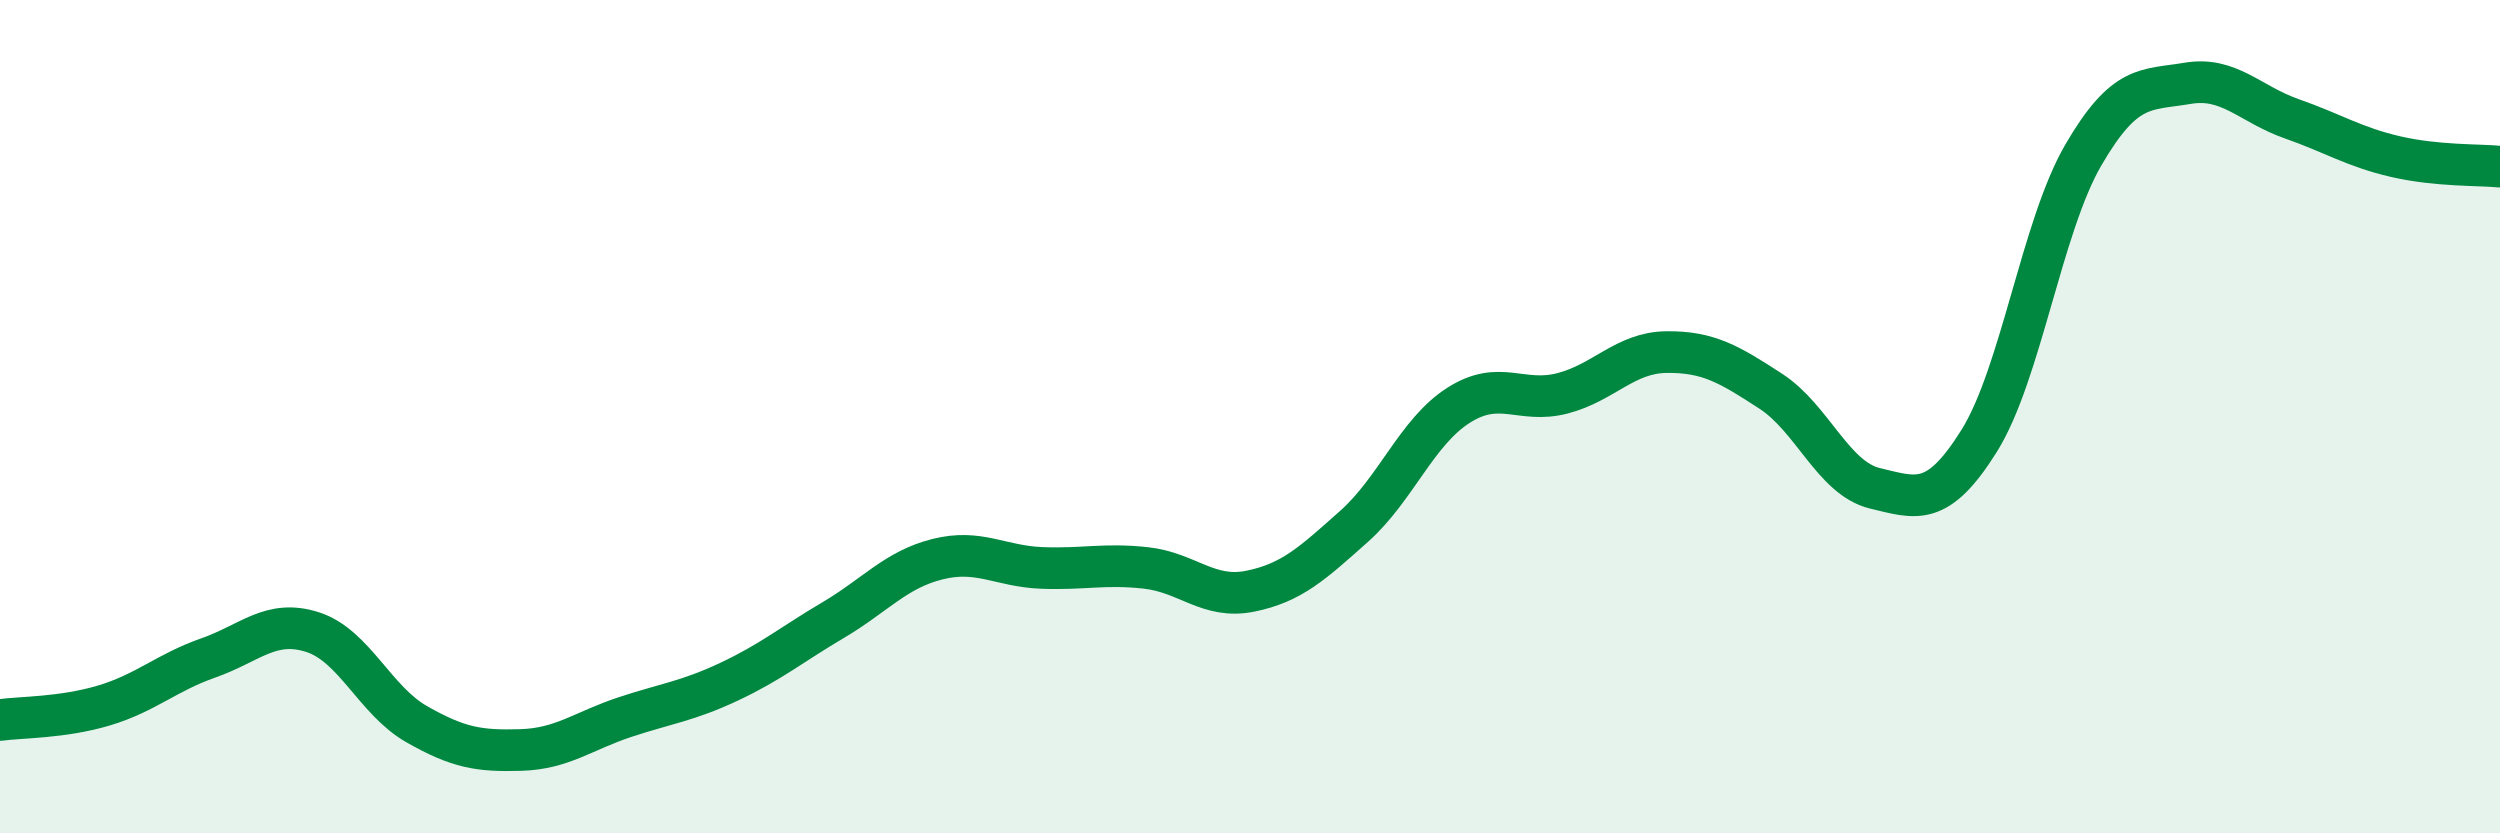
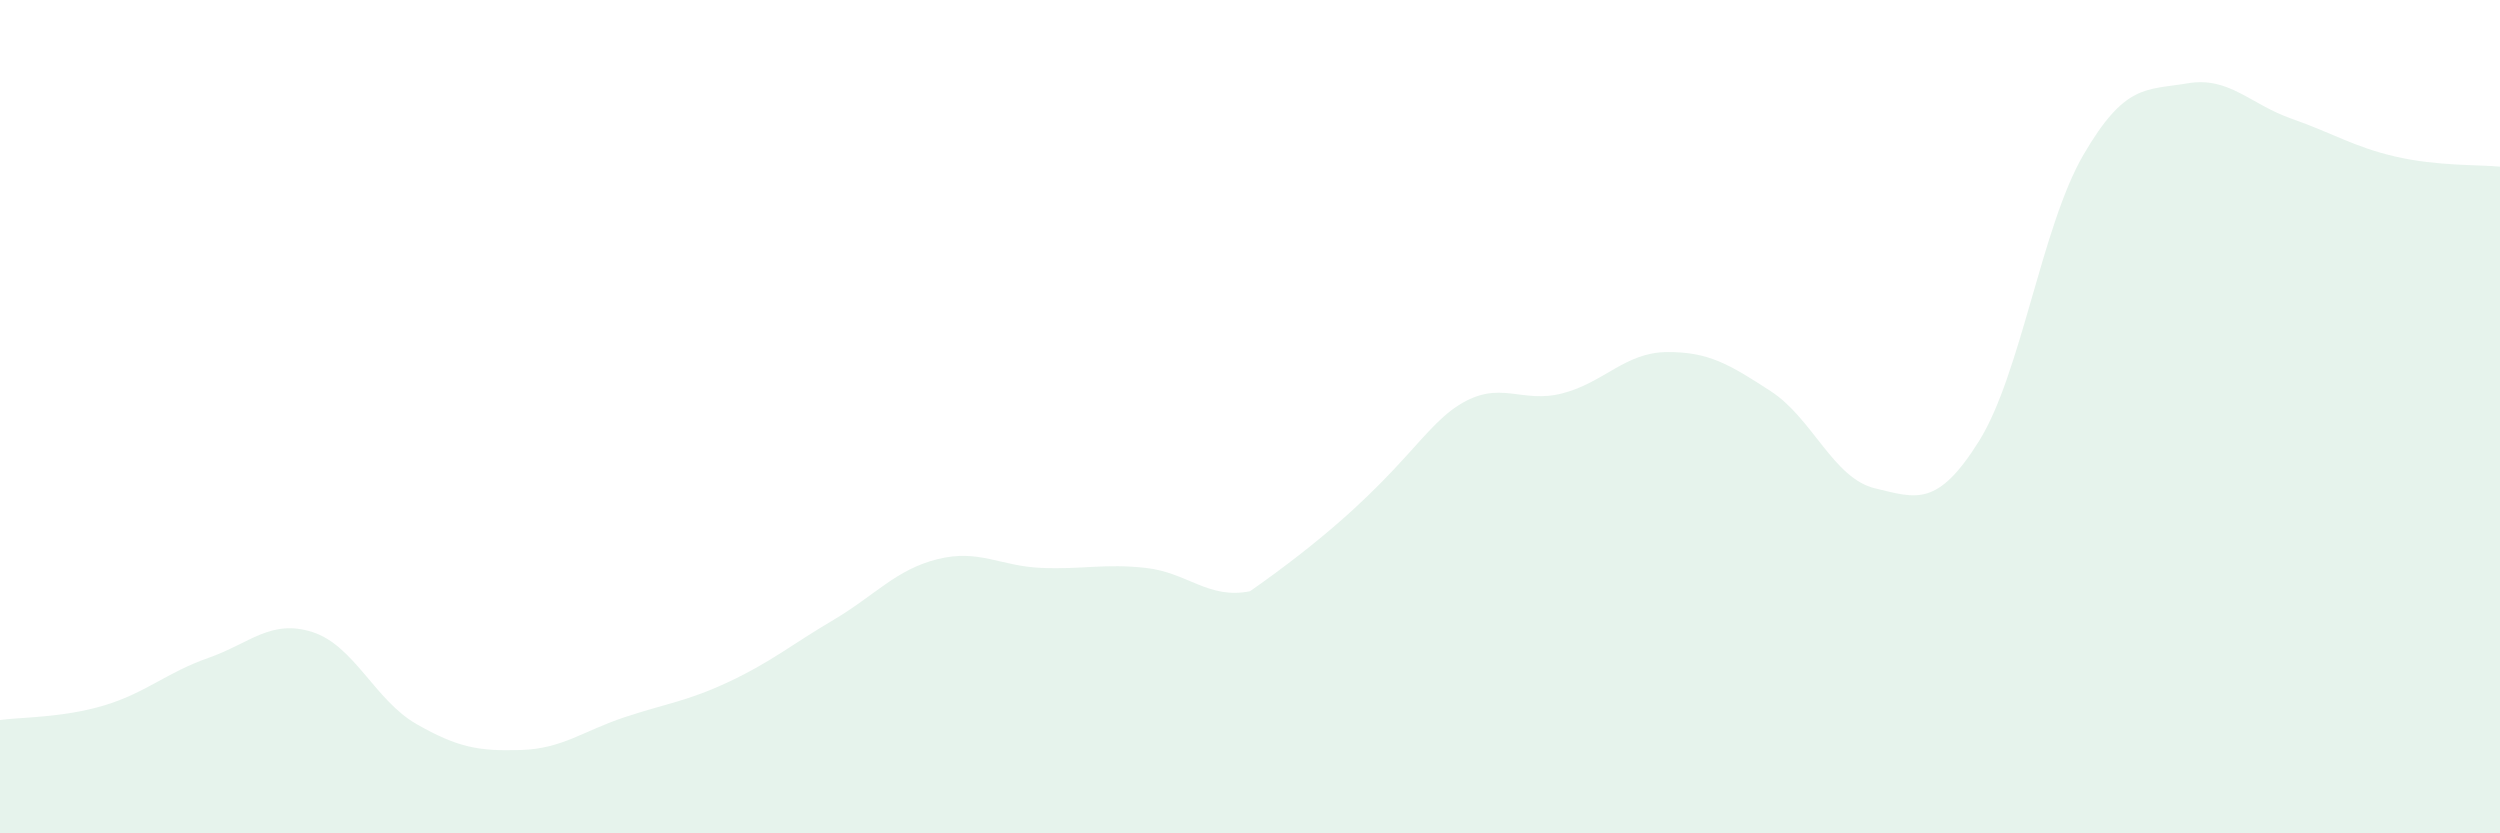
<svg xmlns="http://www.w3.org/2000/svg" width="60" height="20" viewBox="0 0 60 20">
-   <path d="M 0,17.28 C 0.5,17.21 1.5,17.23 2.5,16.93 C 3.5,16.63 4,16.14 5,15.79 C 6,15.44 6.5,14.85 7.5,15.17 C 8.5,15.49 9,16.81 10,17.38 C 11,17.95 11.5,18.03 12.5,18 C 13.5,17.97 14,17.54 15,17.21 C 16,16.88 16.5,16.83 17.5,16.36 C 18.5,15.89 19,15.47 20,14.88 C 21,14.29 21.5,13.67 22.5,13.42 C 23.5,13.17 24,13.59 25,13.63 C 26,13.67 26.5,13.52 27.5,13.63 C 28.5,13.74 29,14.39 30,14.19 C 31,13.99 31.5,13.52 32.5,12.63 C 33.5,11.74 34,10.37 35,9.73 C 36,9.09 36.5,9.7 37.5,9.44 C 38.5,9.18 39,8.46 40,8.45 C 41,8.44 41.5,8.74 42.5,9.39 C 43.5,10.04 44,11.48 45,11.72 C 46,11.96 46.5,12.18 47.5,10.58 C 48.5,8.98 49,5.44 50,3.72 C 51,2 51.5,2.17 52.5,2 C 53.5,1.83 54,2.5 55,2.85 C 56,3.2 56.5,3.53 57.5,3.76 C 58.5,3.99 59.5,3.95 60,4L60 20L0 20Z" fill="#008740" opacity="0.1" stroke-linecap="round" stroke-linejoin="round" />
-   <path d="M 0,17.28 C 0.5,17.21 1.5,17.23 2.5,16.93 C 3.5,16.63 4,16.14 5,15.79 C 6,15.44 6.5,14.85 7.5,15.17 C 8.5,15.49 9,16.81 10,17.38 C 11,17.95 11.5,18.03 12.5,18 C 13.5,17.97 14,17.54 15,17.21 C 16,16.88 16.5,16.83 17.5,16.36 C 18.5,15.89 19,15.47 20,14.88 C 21,14.29 21.5,13.67 22.5,13.42 C 23.5,13.17 24,13.59 25,13.63 C 26,13.67 26.5,13.52 27.5,13.63 C 28.5,13.74 29,14.39 30,14.19 C 31,13.99 31.5,13.52 32.5,12.63 C 33.5,11.74 34,10.37 35,9.73 C 36,9.09 36.5,9.7 37.5,9.44 C 38.5,9.18 39,8.46 40,8.45 C 41,8.44 41.5,8.74 42.5,9.39 C 43.5,10.04 44,11.48 45,11.72 C 46,11.96 46.5,12.18 47.5,10.58 C 48.5,8.98 49,5.44 50,3.72 C 51,2 51.5,2.17 52.5,2 C 53.5,1.83 54,2.5 55,2.85 C 56,3.2 56.5,3.53 57.5,3.76 C 58.5,3.99 59.5,3.95 60,4" stroke="#008740" stroke-width="1" fill="none" stroke-linecap="round" stroke-linejoin="round" />
+   <path d="M 0,17.28 C 0.5,17.21 1.5,17.23 2.5,16.93 C 3.5,16.63 4,16.14 5,15.79 C 6,15.44 6.5,14.85 7.5,15.17 C 8.5,15.49 9,16.81 10,17.38 C 11,17.95 11.5,18.03 12.5,18 C 13.5,17.97 14,17.54 15,17.21 C 16,16.88 16.5,16.83 17.5,16.36 C 18.5,15.89 19,15.47 20,14.88 C 21,14.29 21.5,13.67 22.5,13.42 C 23.5,13.17 24,13.59 25,13.63 C 26,13.67 26.5,13.52 27.5,13.63 C 28.5,13.74 29,14.39 30,14.19 C 33.5,11.74 34,10.37 35,9.73 C 36,9.09 36.5,9.7 37.5,9.44 C 38.5,9.18 39,8.46 40,8.45 C 41,8.44 41.5,8.74 42.5,9.39 C 43.5,10.04 44,11.48 45,11.72 C 46,11.96 46.5,12.18 47.5,10.58 C 48.5,8.98 49,5.44 50,3.72 C 51,2 51.5,2.17 52.5,2 C 53.5,1.83 54,2.5 55,2.85 C 56,3.2 56.5,3.53 57.5,3.76 C 58.5,3.99 59.5,3.95 60,4L60 20L0 20Z" fill="#008740" opacity="0.1" stroke-linecap="round" stroke-linejoin="round" />
</svg>